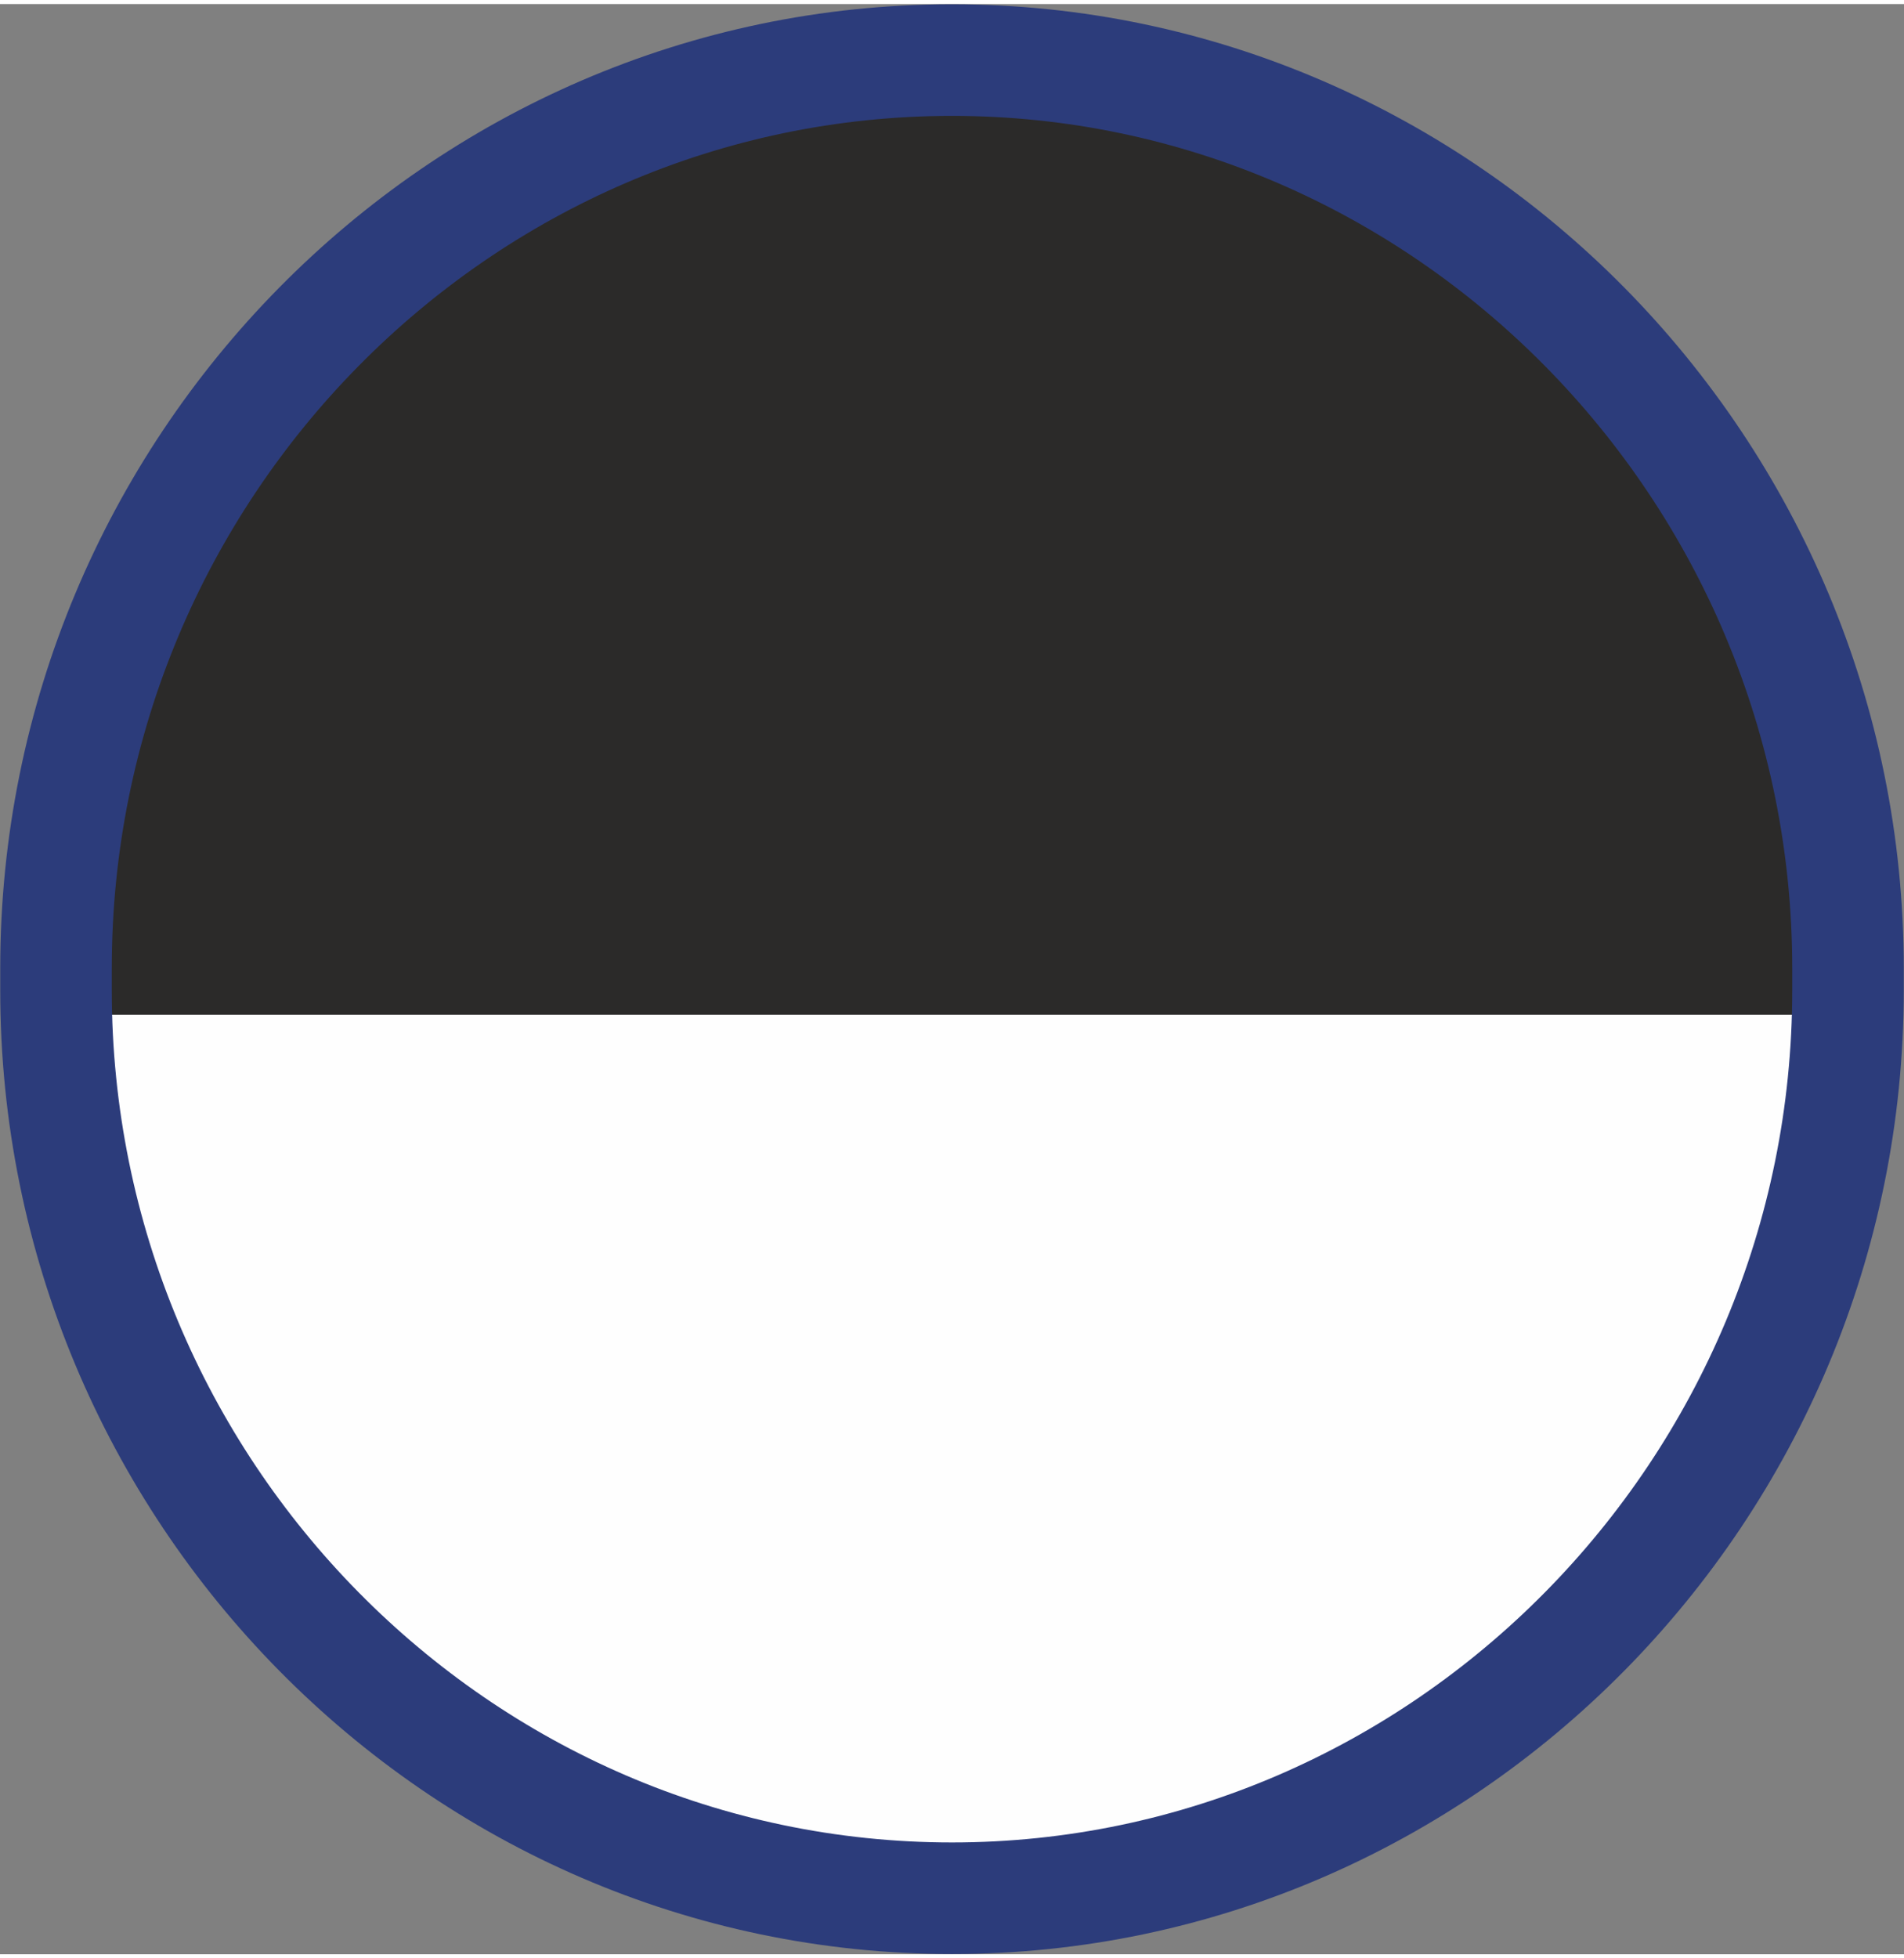
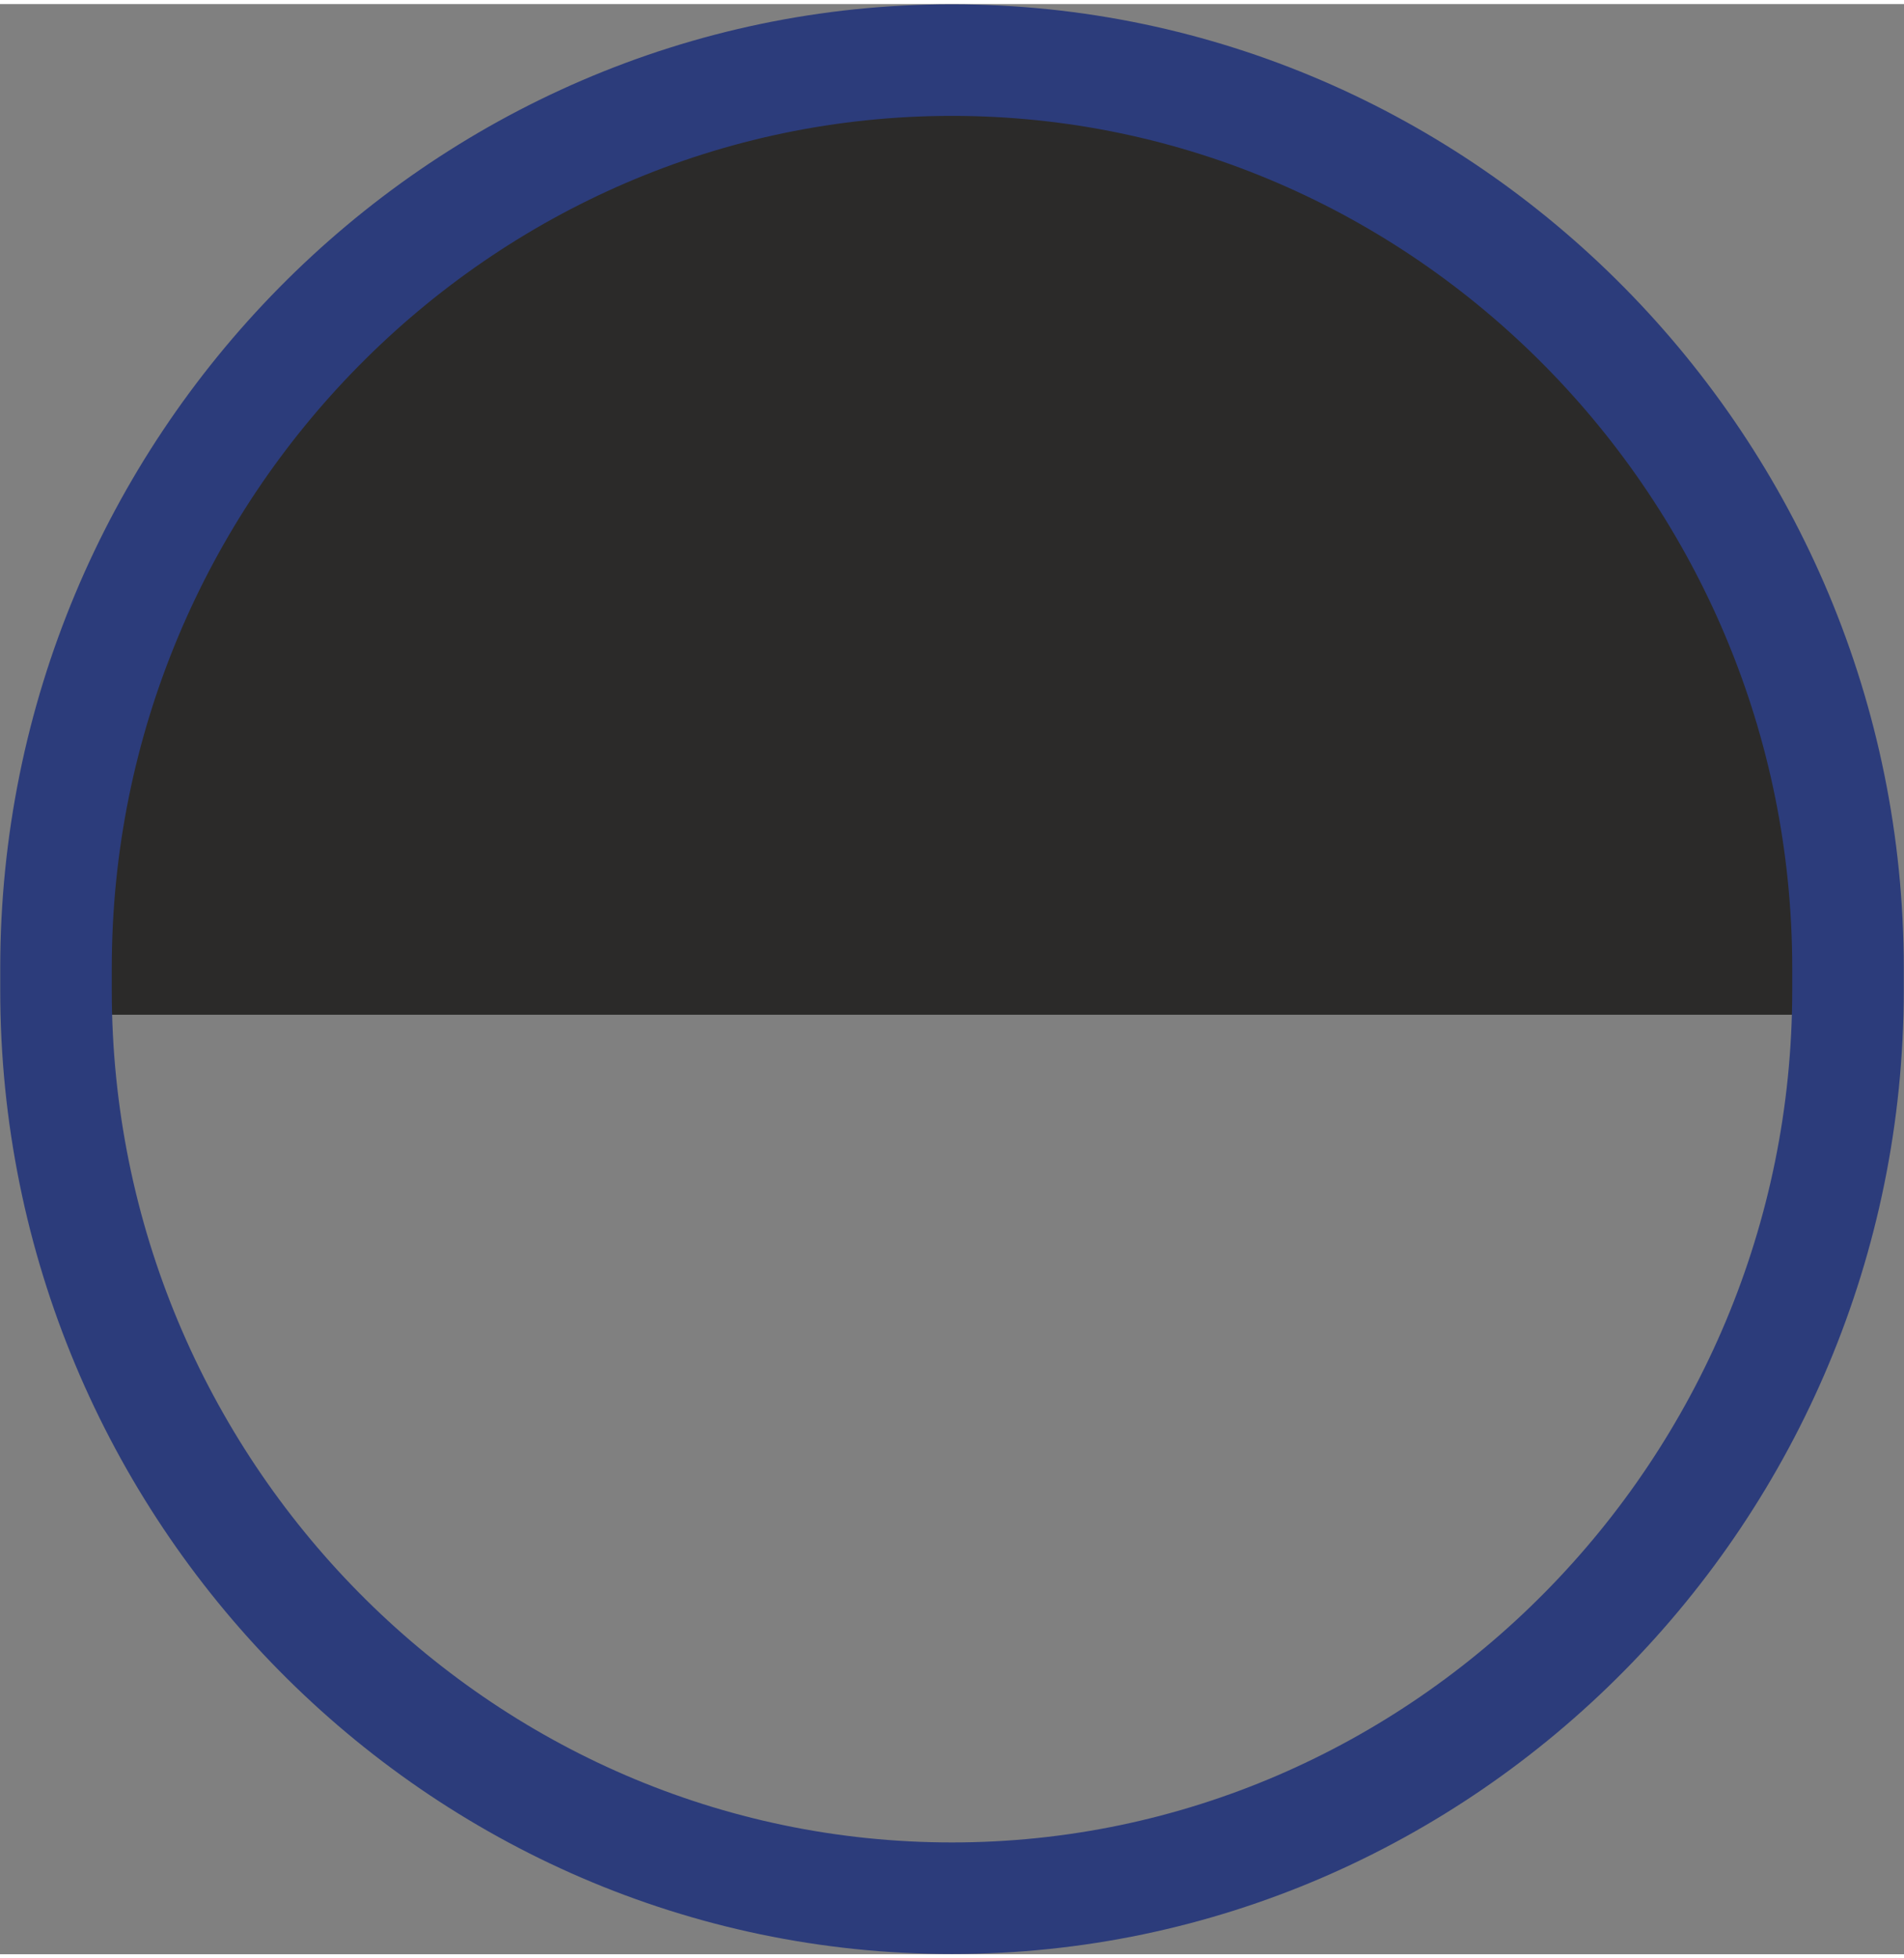
<svg xmlns="http://www.w3.org/2000/svg" xml:space="preserve" width="142px" height="146px" version="1.1" style="shape-rendering:geometricPrecision; text-rendering:geometricPrecision; image-rendering:optimizeQuality; fill-rule:evenodd; clip-rule:evenodd" viewBox="0 0 1632 1671">
  <rect x="0" y="0" width="1632" height="1671" fill="#808080" stroke="none" />
  <defs>
    <style type="text/css">
   
    .str0 {stroke:#2C3C7B;stroke-width:95.605}
    .fil2 {fill:none}
    .fil0 {fill:#FEFEFE}
    .fil1 {fill:#2B2A29}
   
  </style>
  </defs>
  <g id="Ebene_x0020_1">
    <g id="_2886918032144">
-       <ellipse class="fil0" cx="804" cy="843" rx="779" ry="790" />
      <path class="fil1" d="M829 866l-779 0c0,-436 349,-789 779,-789 431,0 780,353 780,789l-780 0z" />
-       <path class="fil2 str0" d="M48 845l0 -19c0,-428 345,-778 768,-778l0 0c422,0 768,350 768,778l0 19c0,428 -346,778 -768,778l0 0c-423,0 -768,-350 -768,-778z" />
+       <path class="fil2 str0" d="M48 845l0 -19c0,-428 345,-778 768,-778l0 0c422,0 768,350 768,778l0 19c0,428 -346,778 -768,778c-423,0 -768,-350 -768,-778z" />
    </g>
  </g>
</svg>